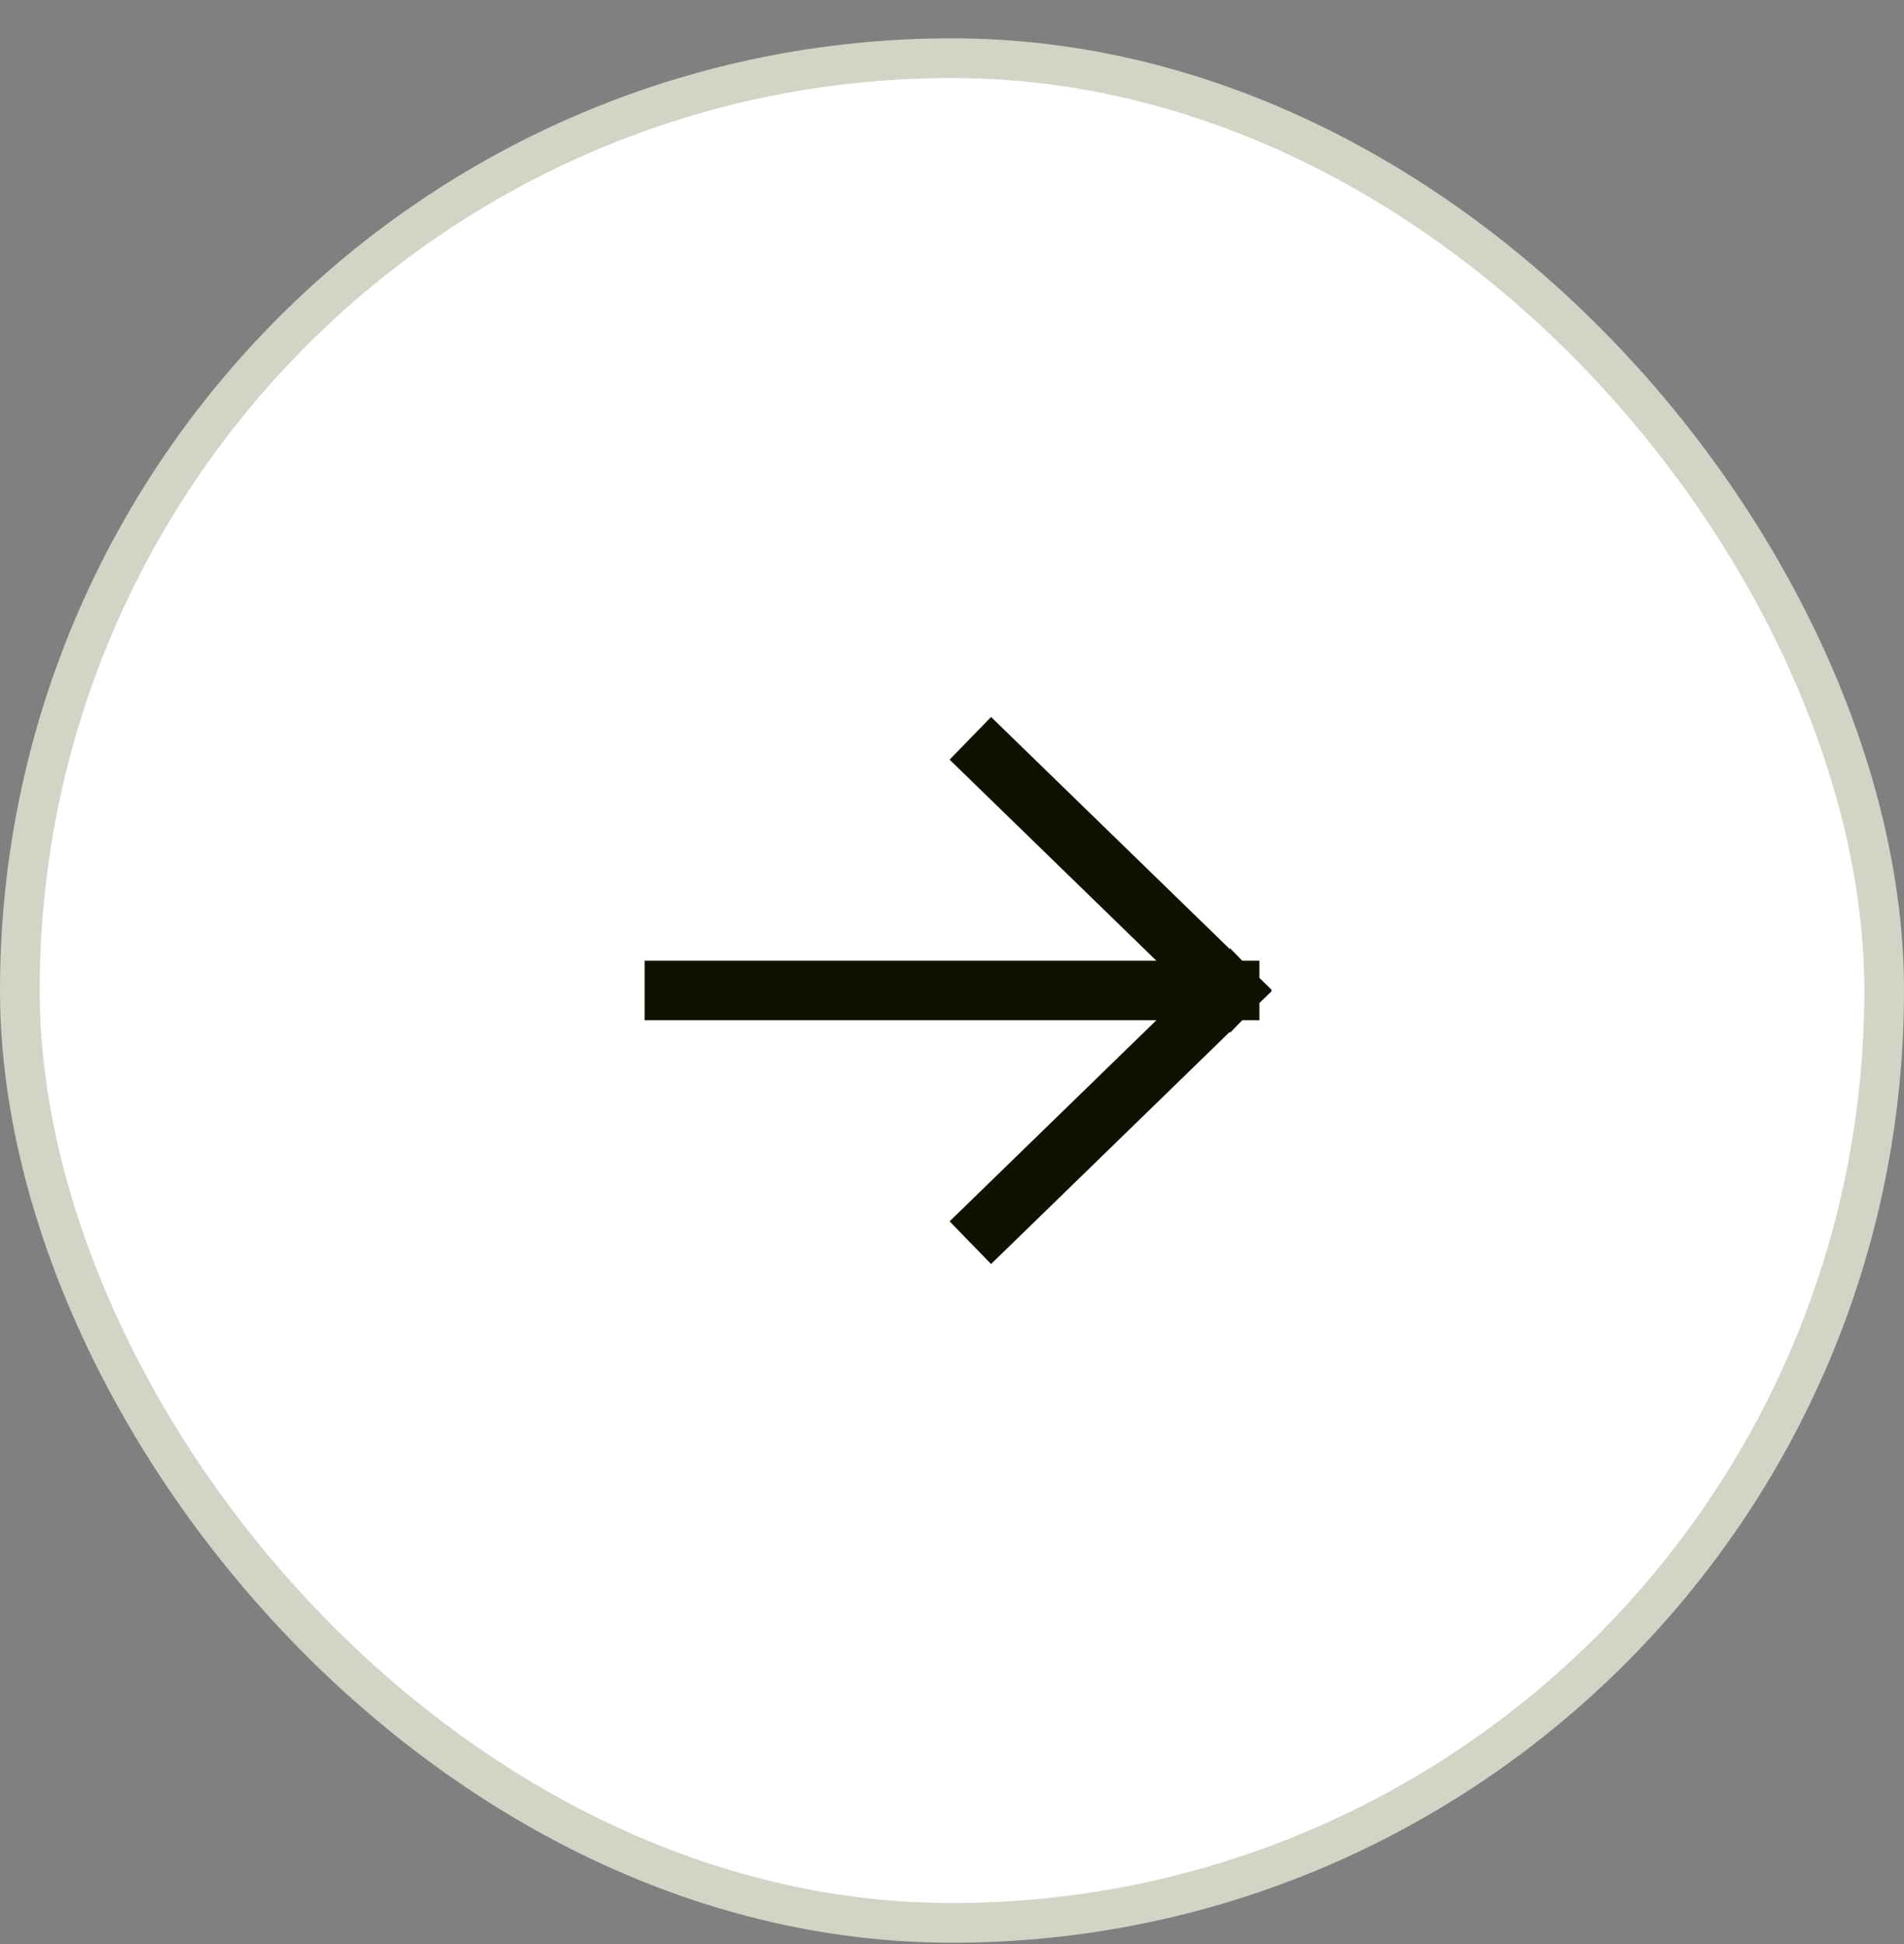
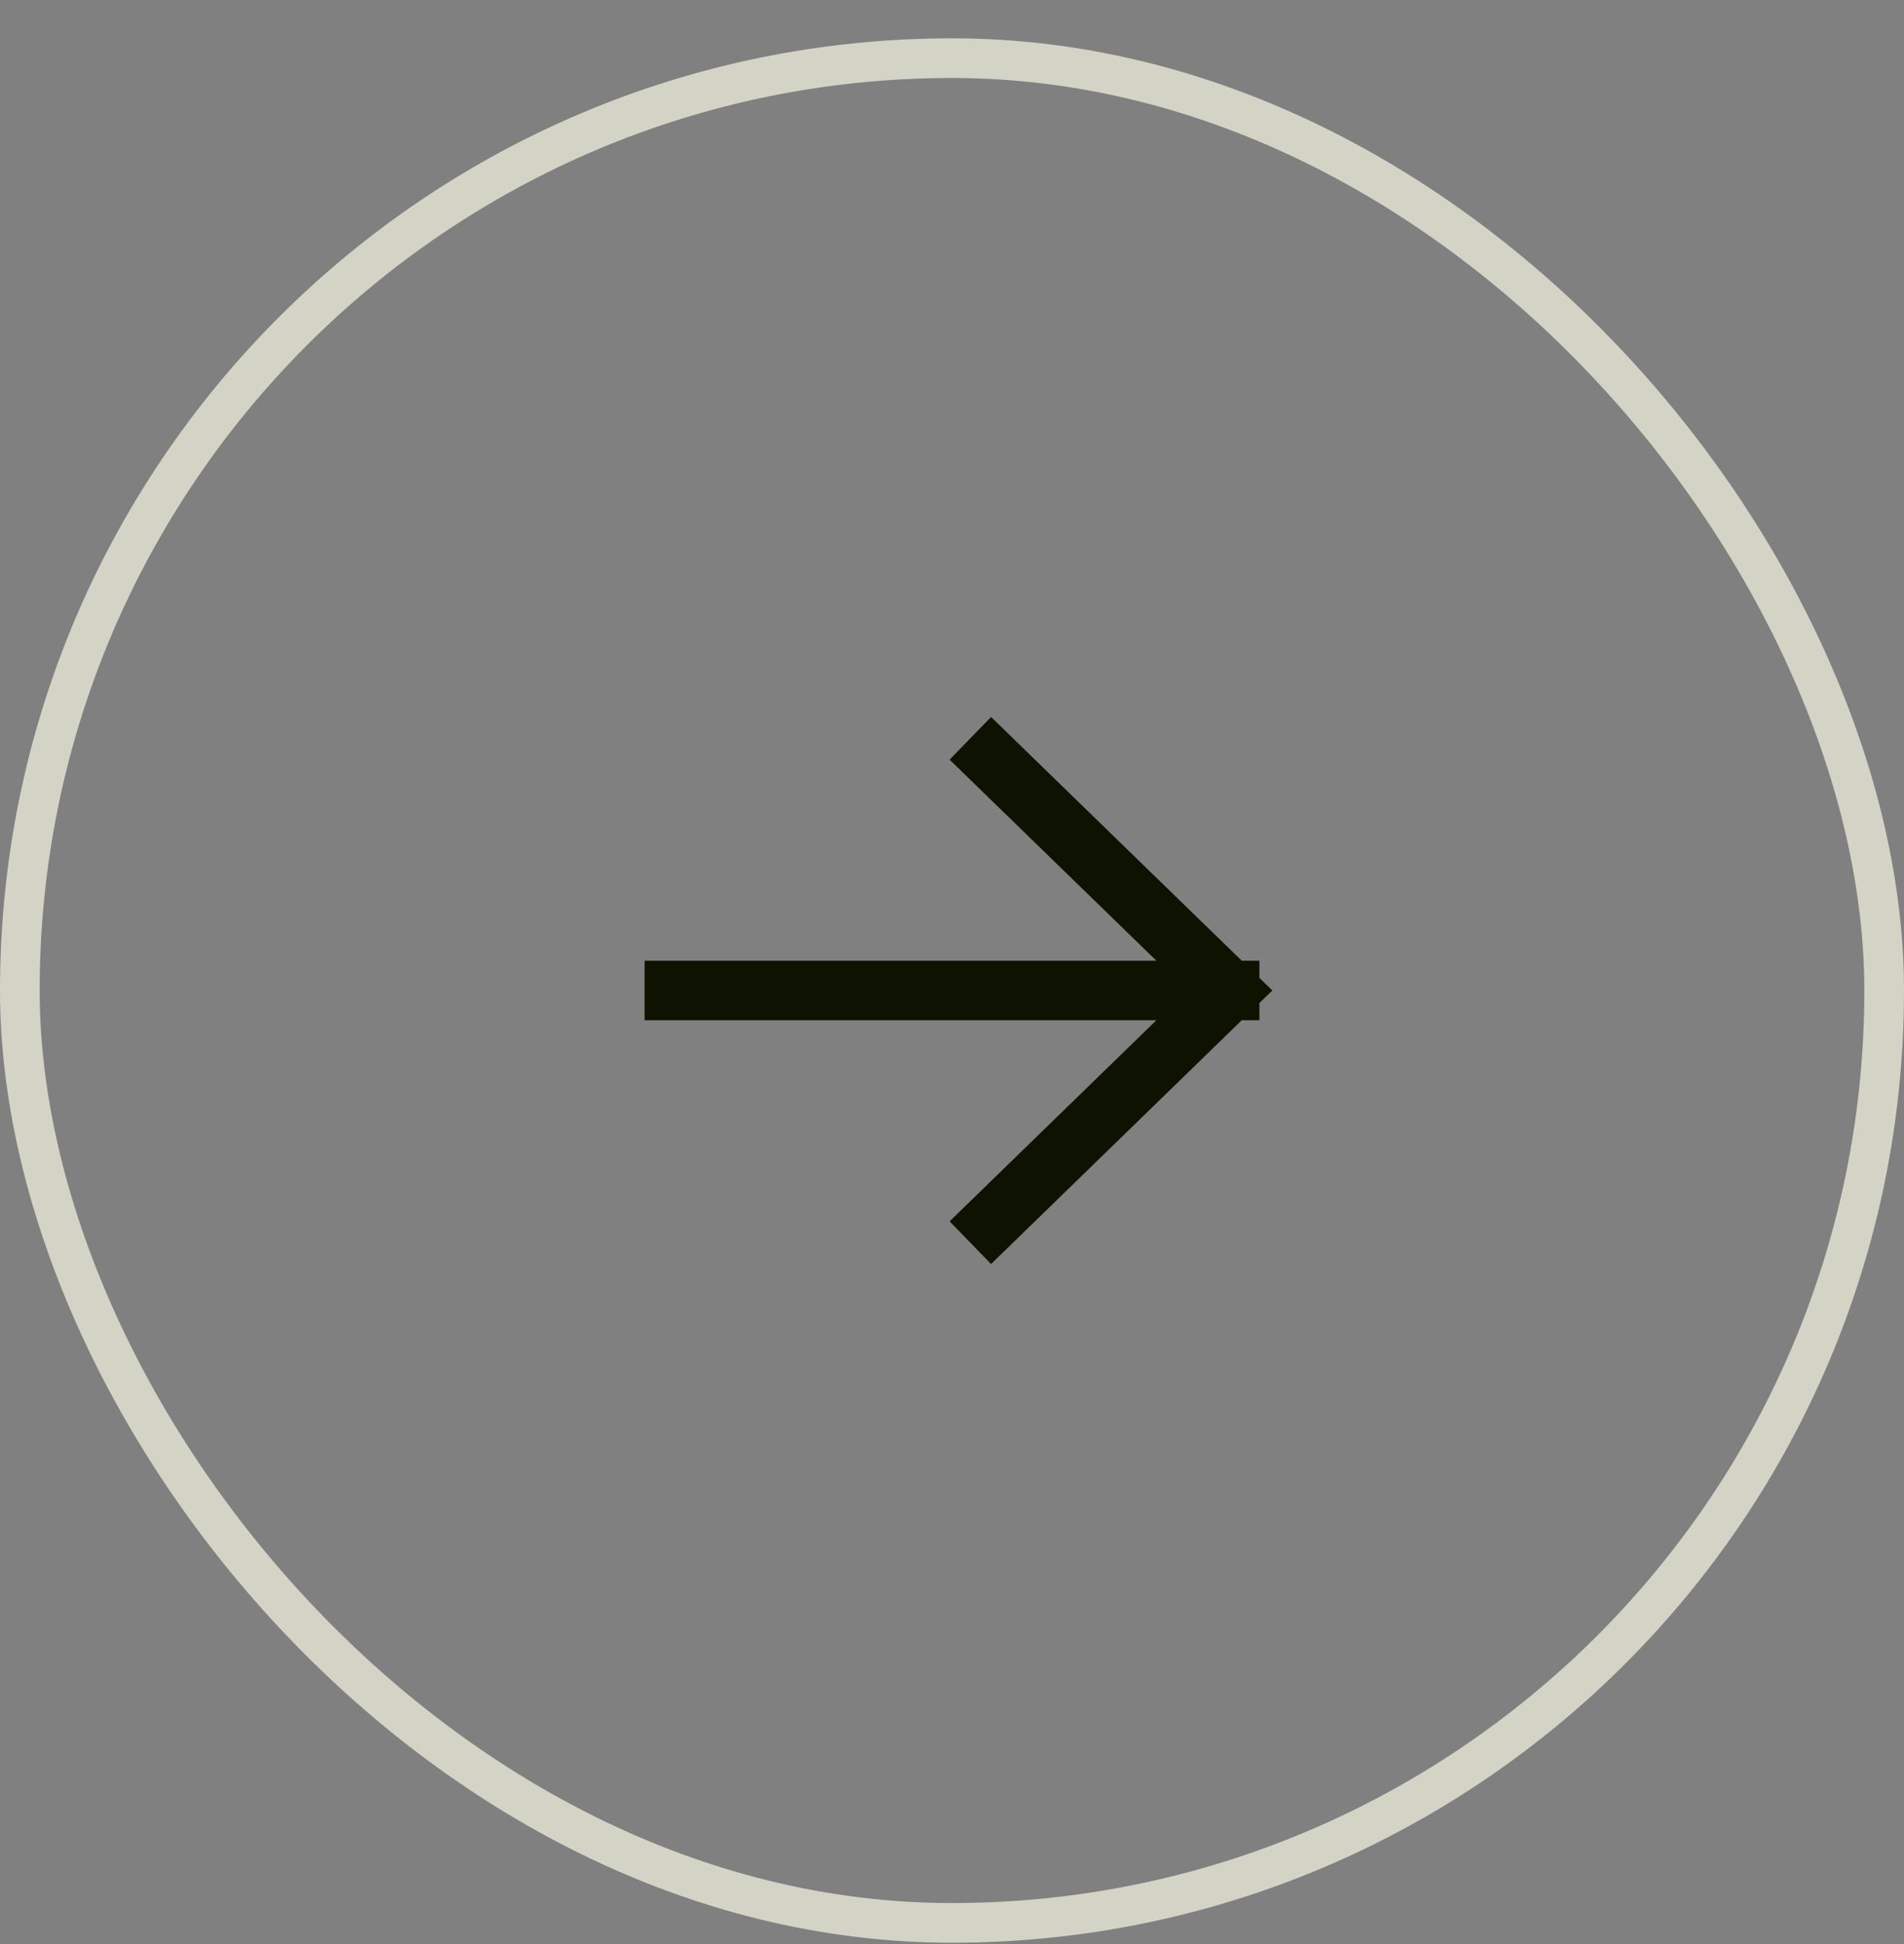
<svg xmlns="http://www.w3.org/2000/svg" width="48" height="49" viewBox="0 0 48 49" fill="none">
  <rect x="0" y="0" width="48" height="49" fill="#808080" stroke="none" />
-   <rect x="0.5" y="1.466" width="47" height="47" rx="23.5" fill="white" />
  <rect x="0.5" y="1.466" width="47" height="47" rx="23.5" stroke="#D3D4C6" />
-   <path d="M25 19.132L31 24.965M31 24.965L25 30.799M31 24.965L17 24.965" stroke="#0E1301" stroke-width="1.5" stroke-linecap="square" />
+   <path d="M25 19.132L31 24.965L25 30.799M31 24.965L17 24.965" stroke="#0E1301" stroke-width="1.5" stroke-linecap="square" />
</svg>